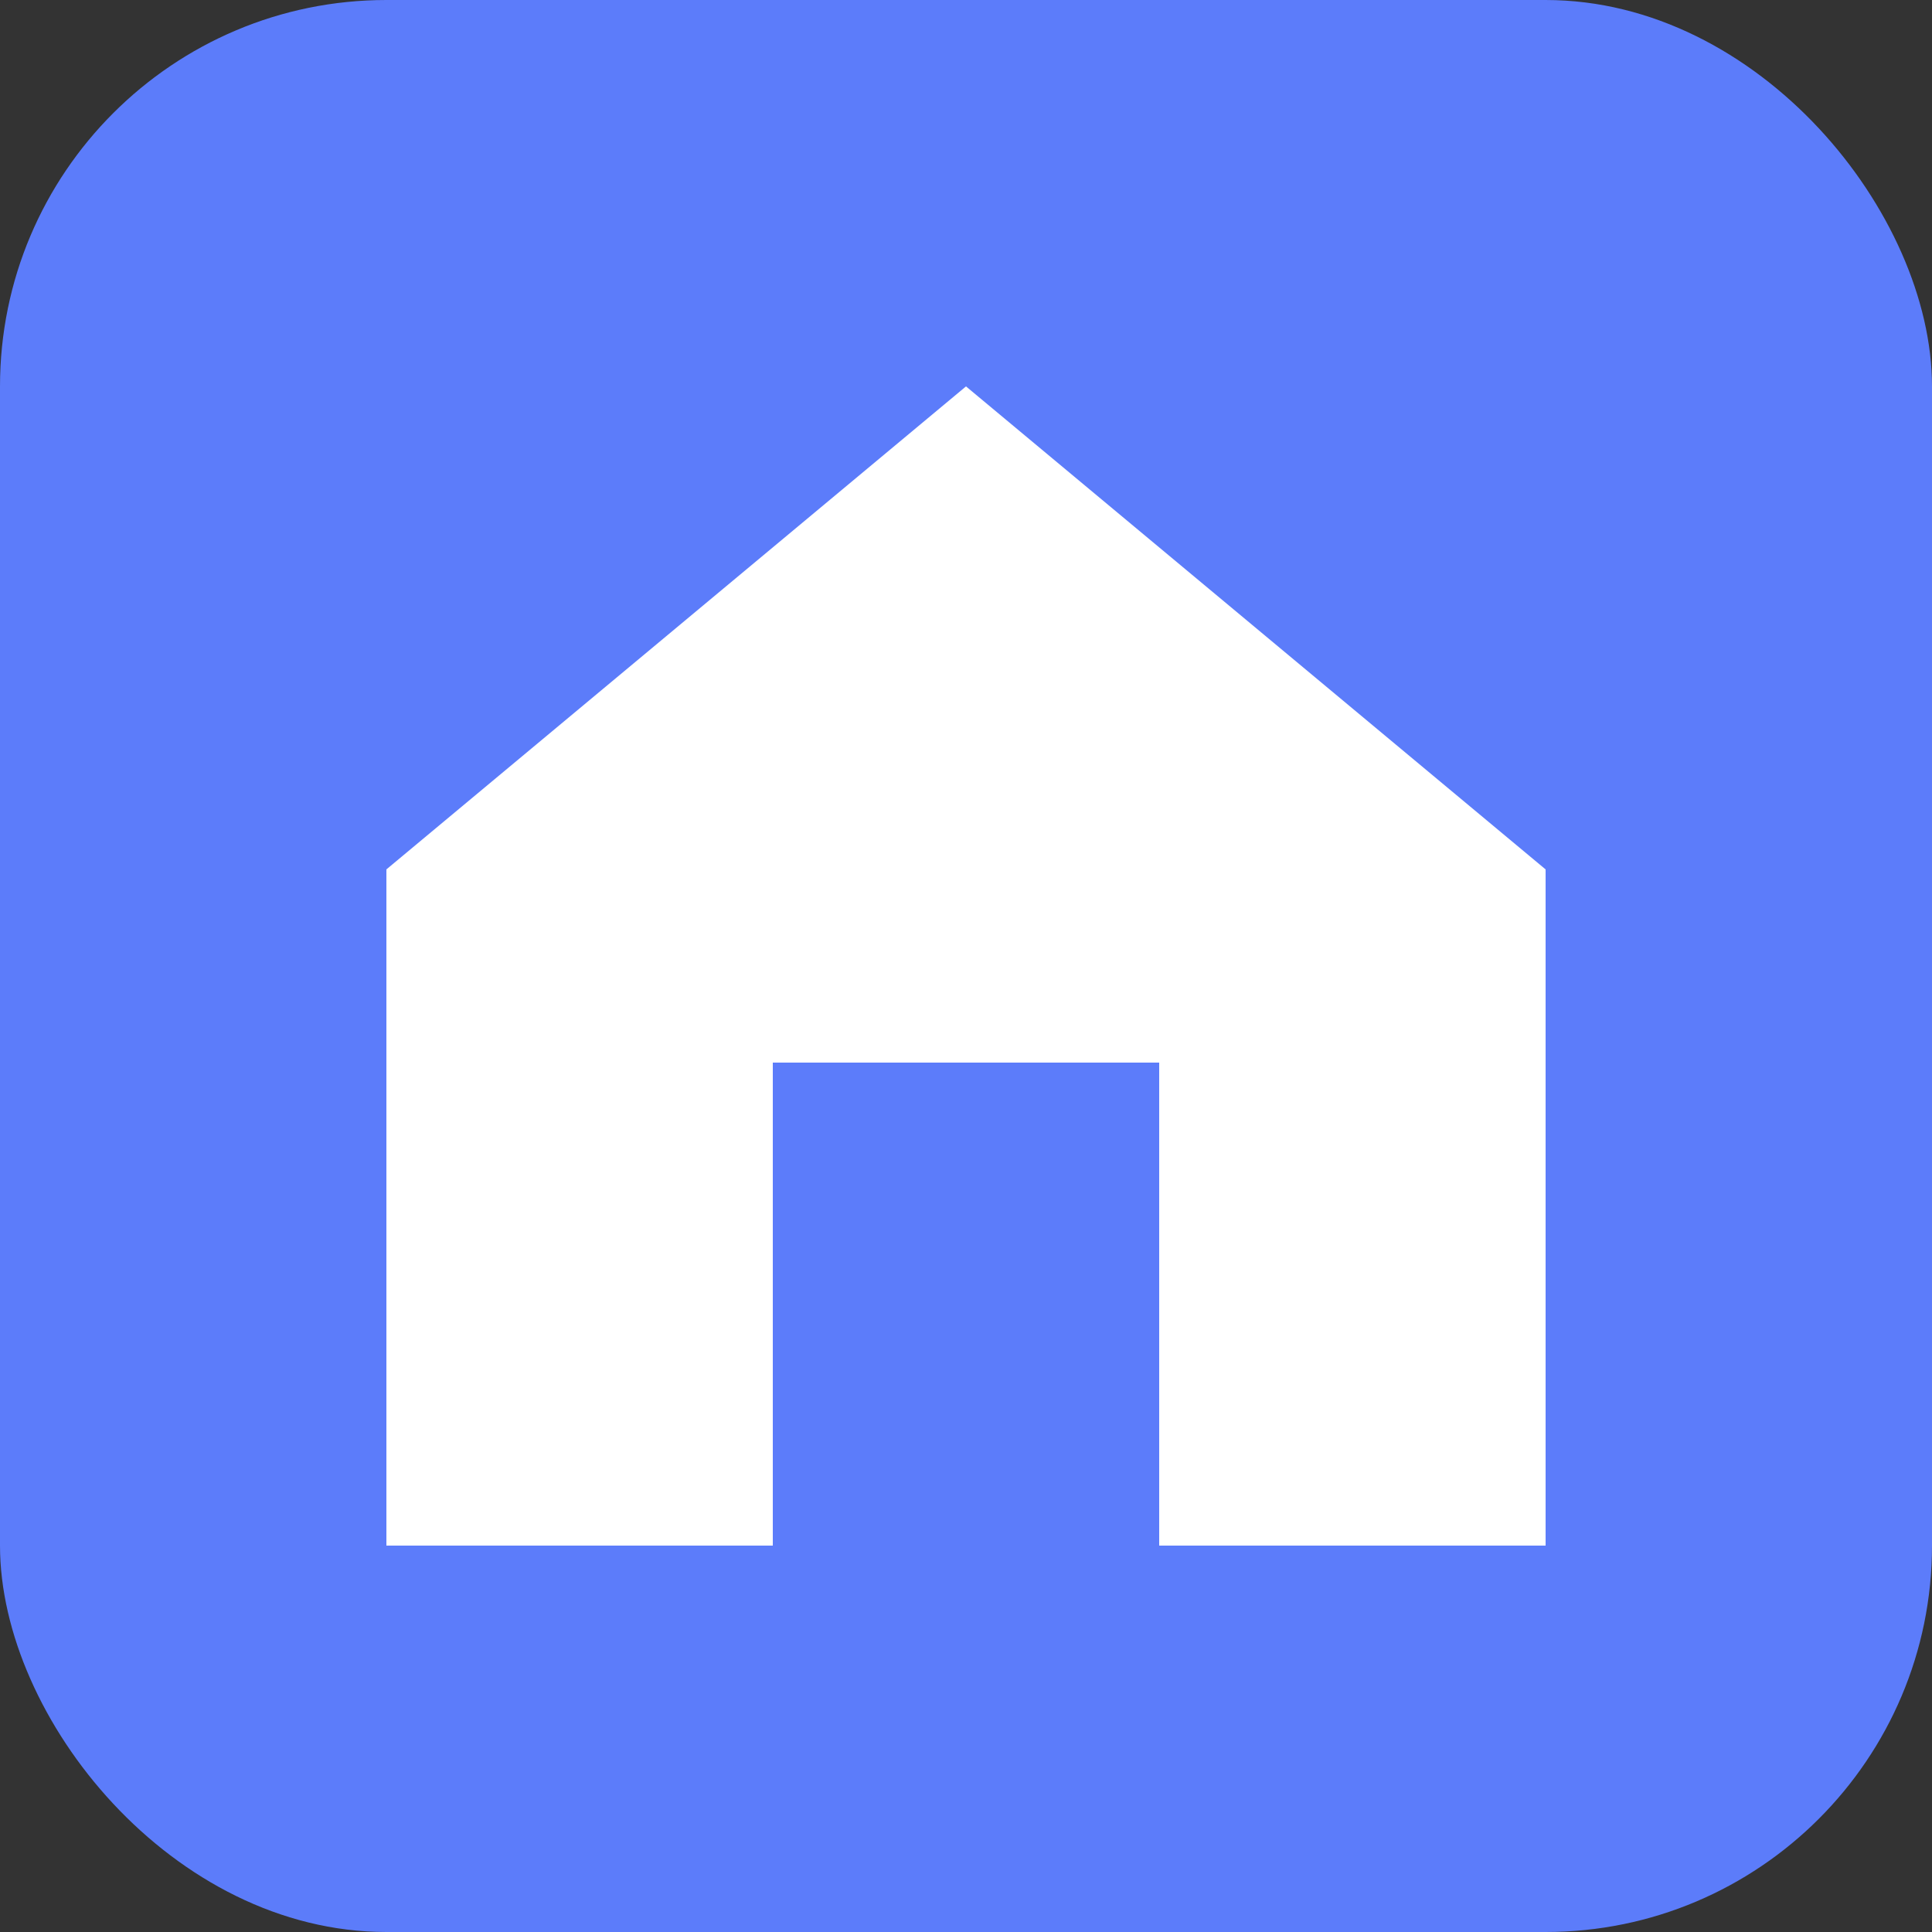
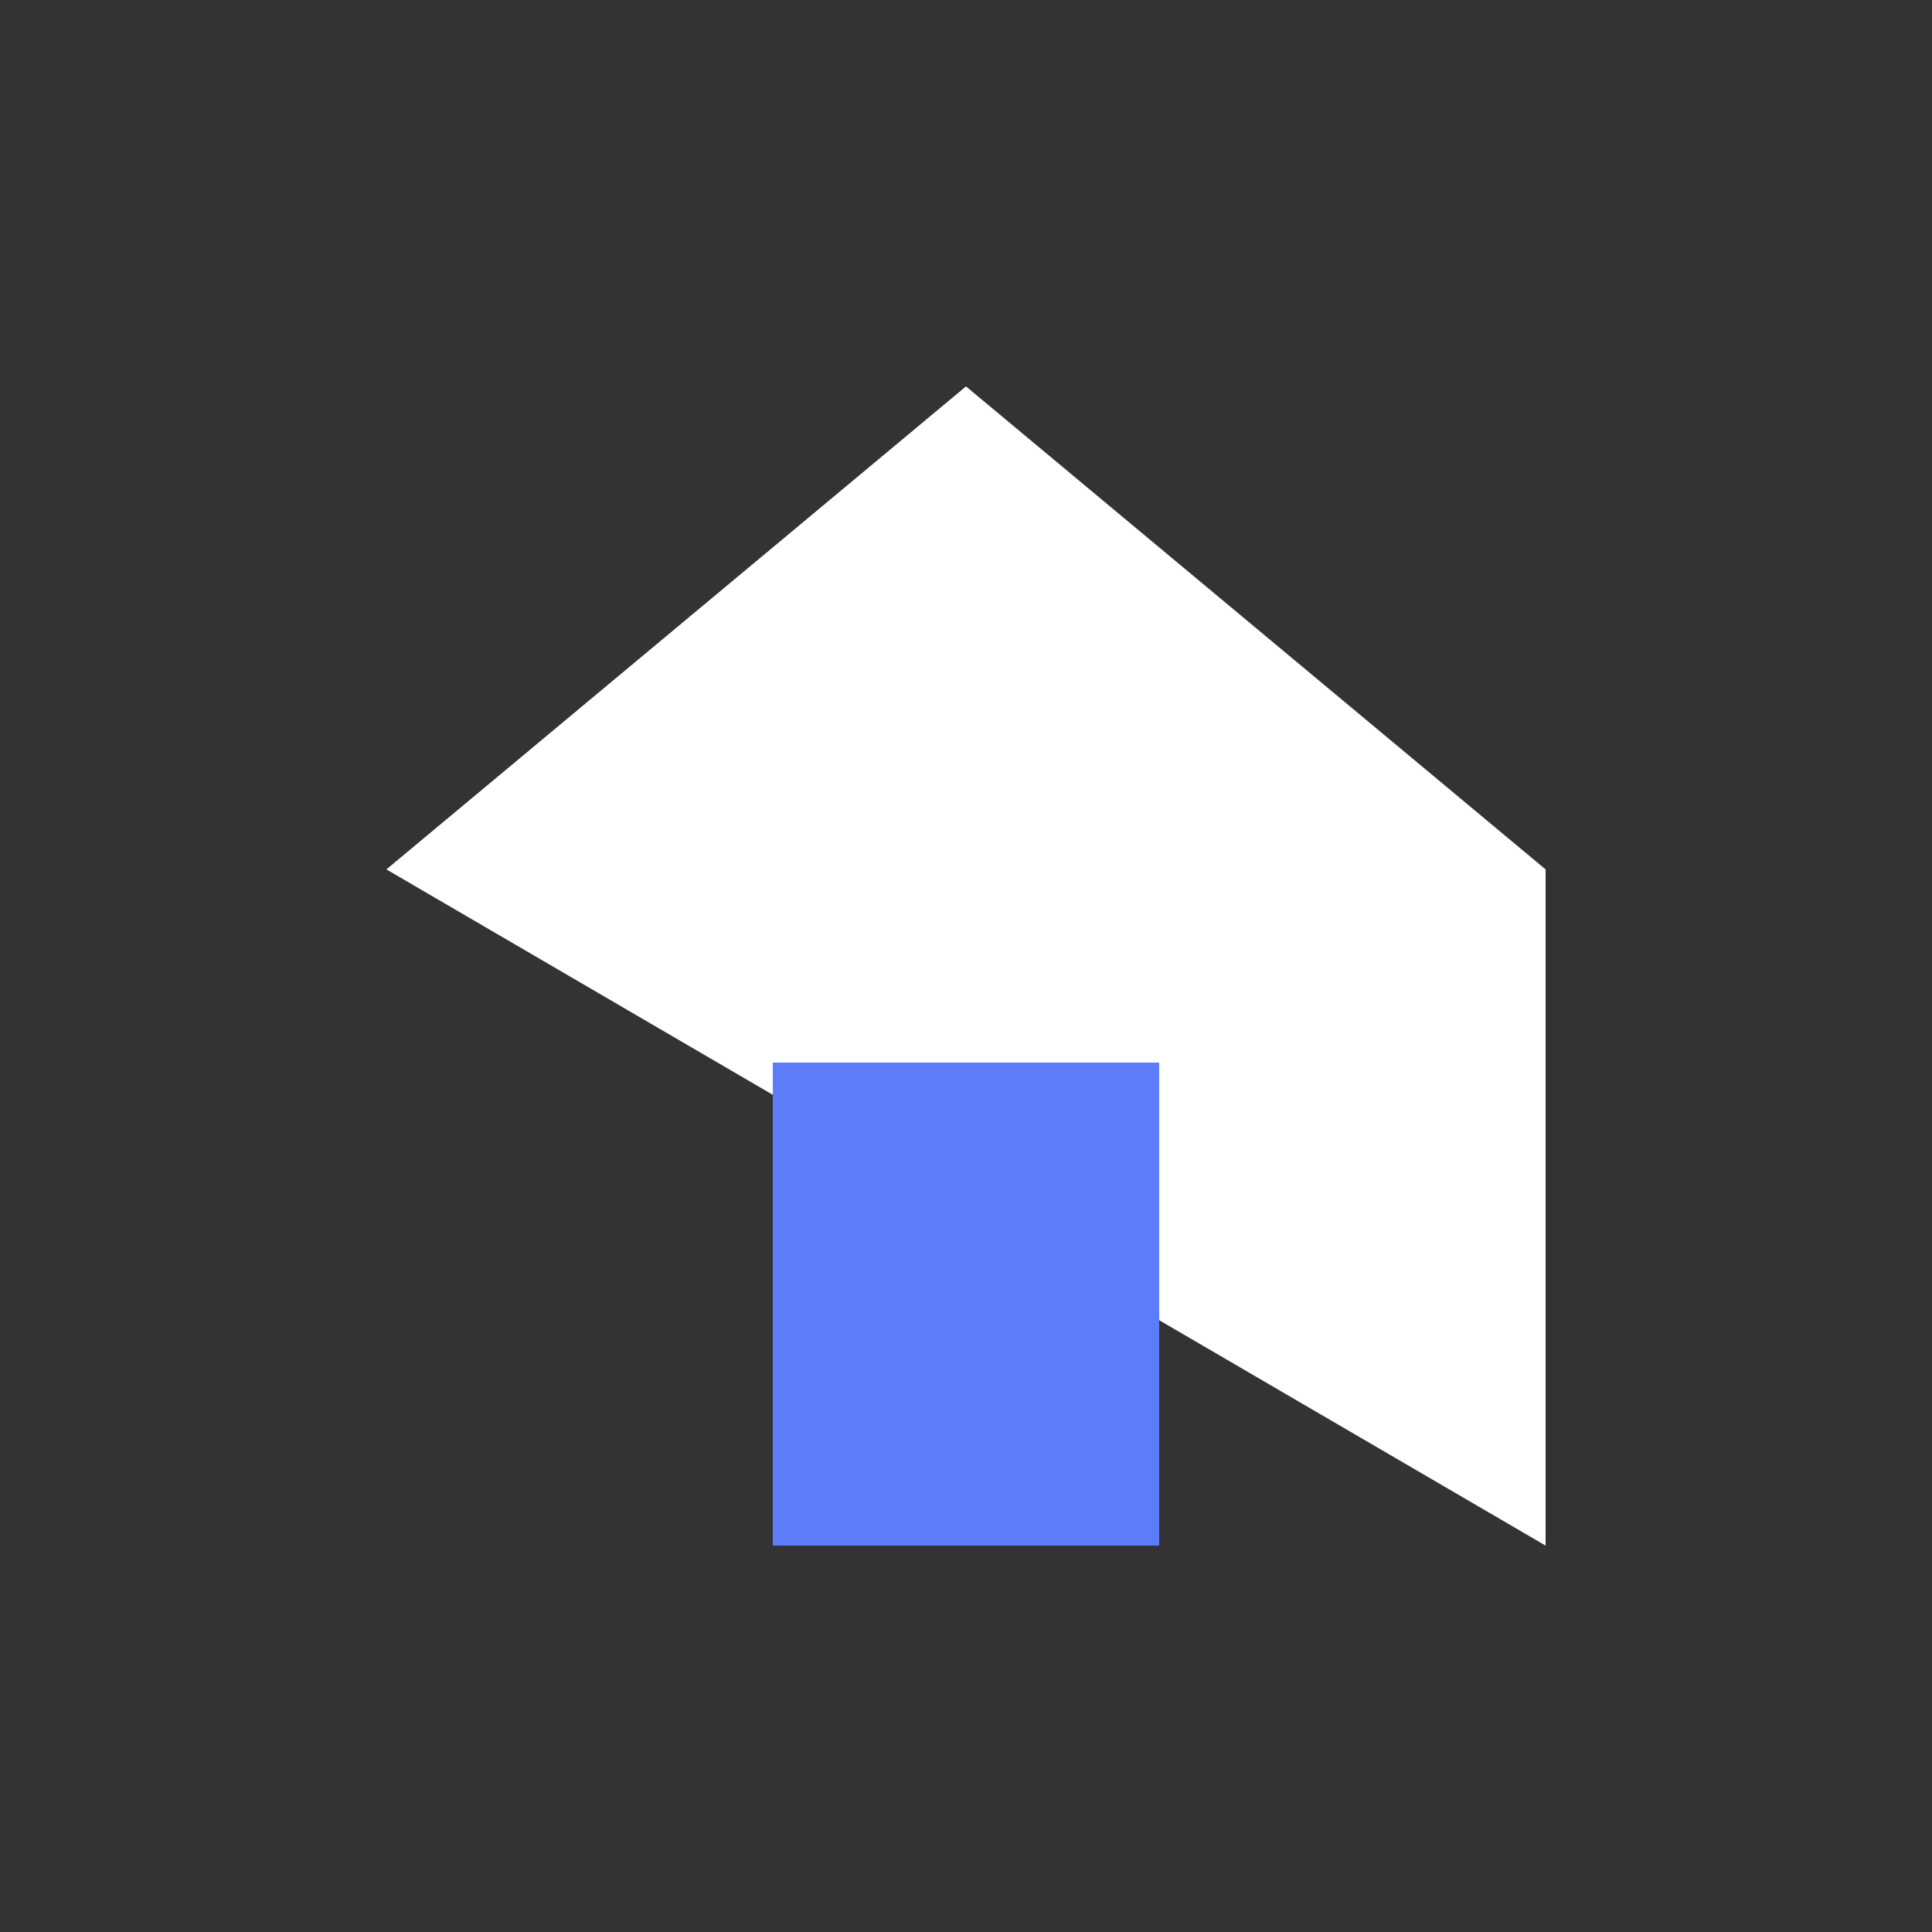
<svg xmlns="http://www.w3.org/2000/svg" viewBox="0 0 100 100">
  <rect x="0" y="0" width="100" height="100" fill="#333333" stroke="none" />
-   <rect width="100" height="100" rx="20" fill="#5c7cfa" />
-   <path d="M50 20 L80 45 L80 80 L20 80 L20 45 Z" fill="white" />
+   <path d="M50 20 L80 45 L80 80 L20 45 Z" fill="white" />
  <rect x="40" y="55" width="20" height="25" fill="#5c7cfa" />
</svg>